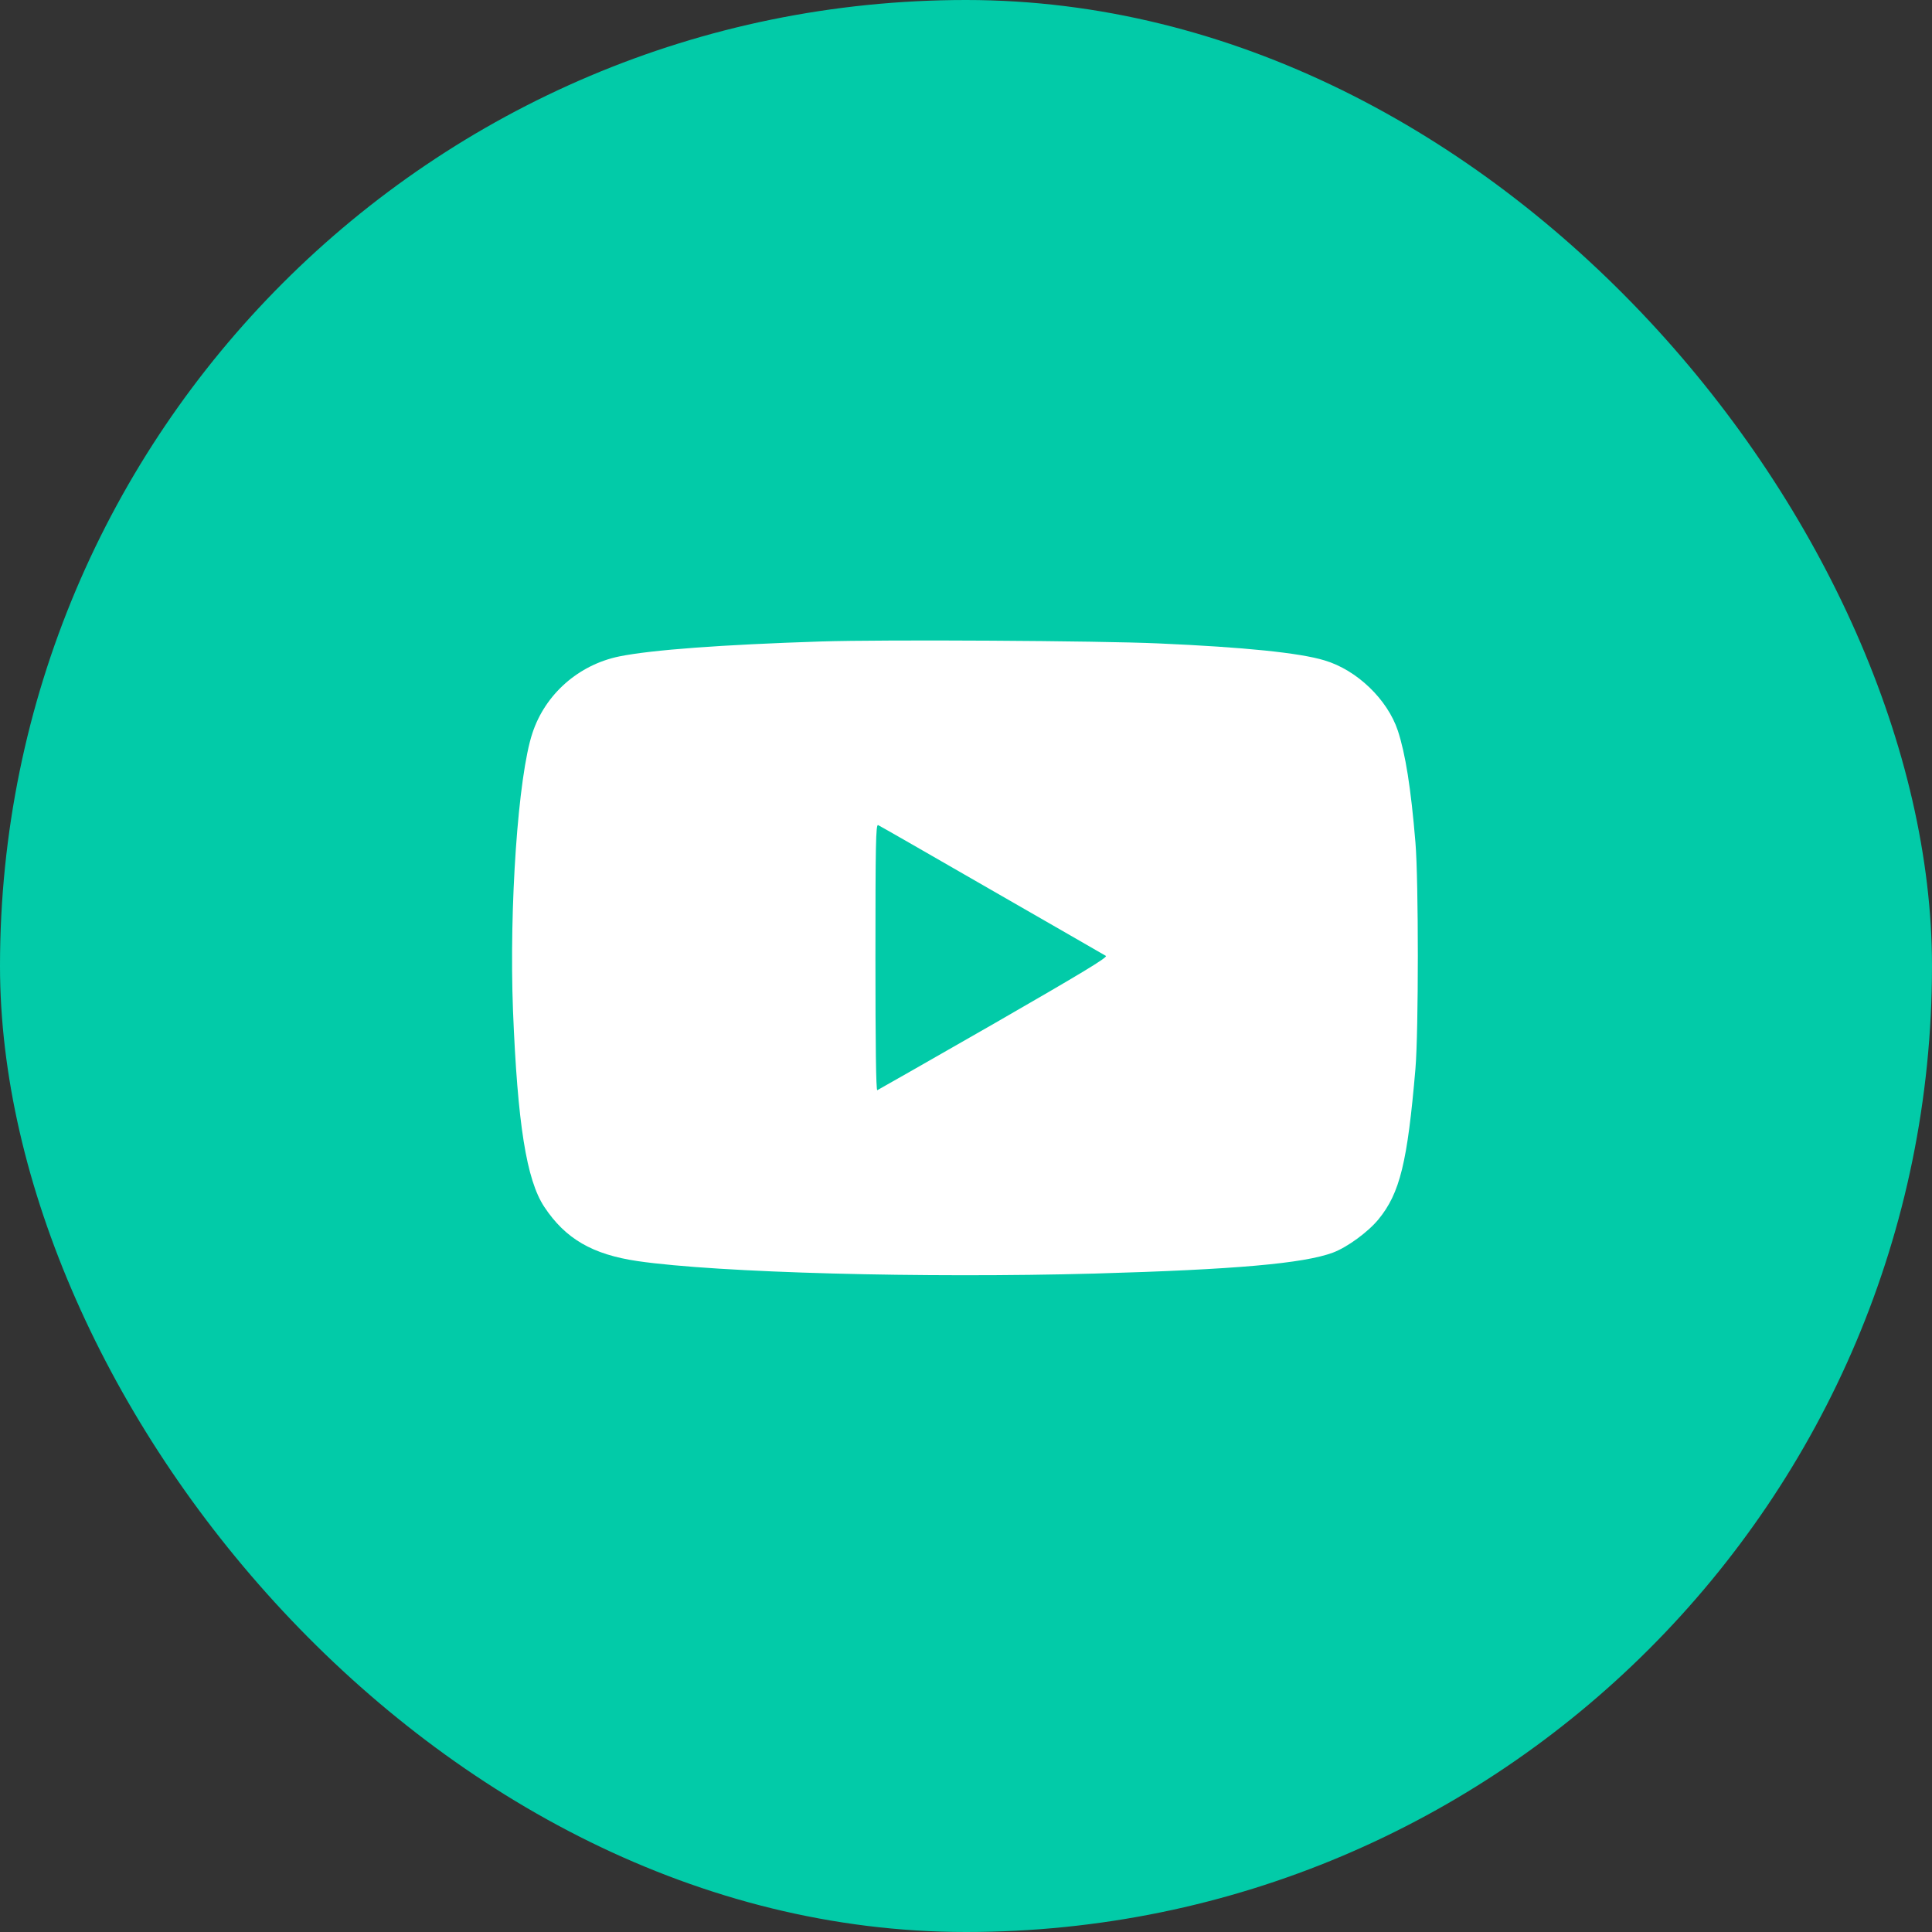
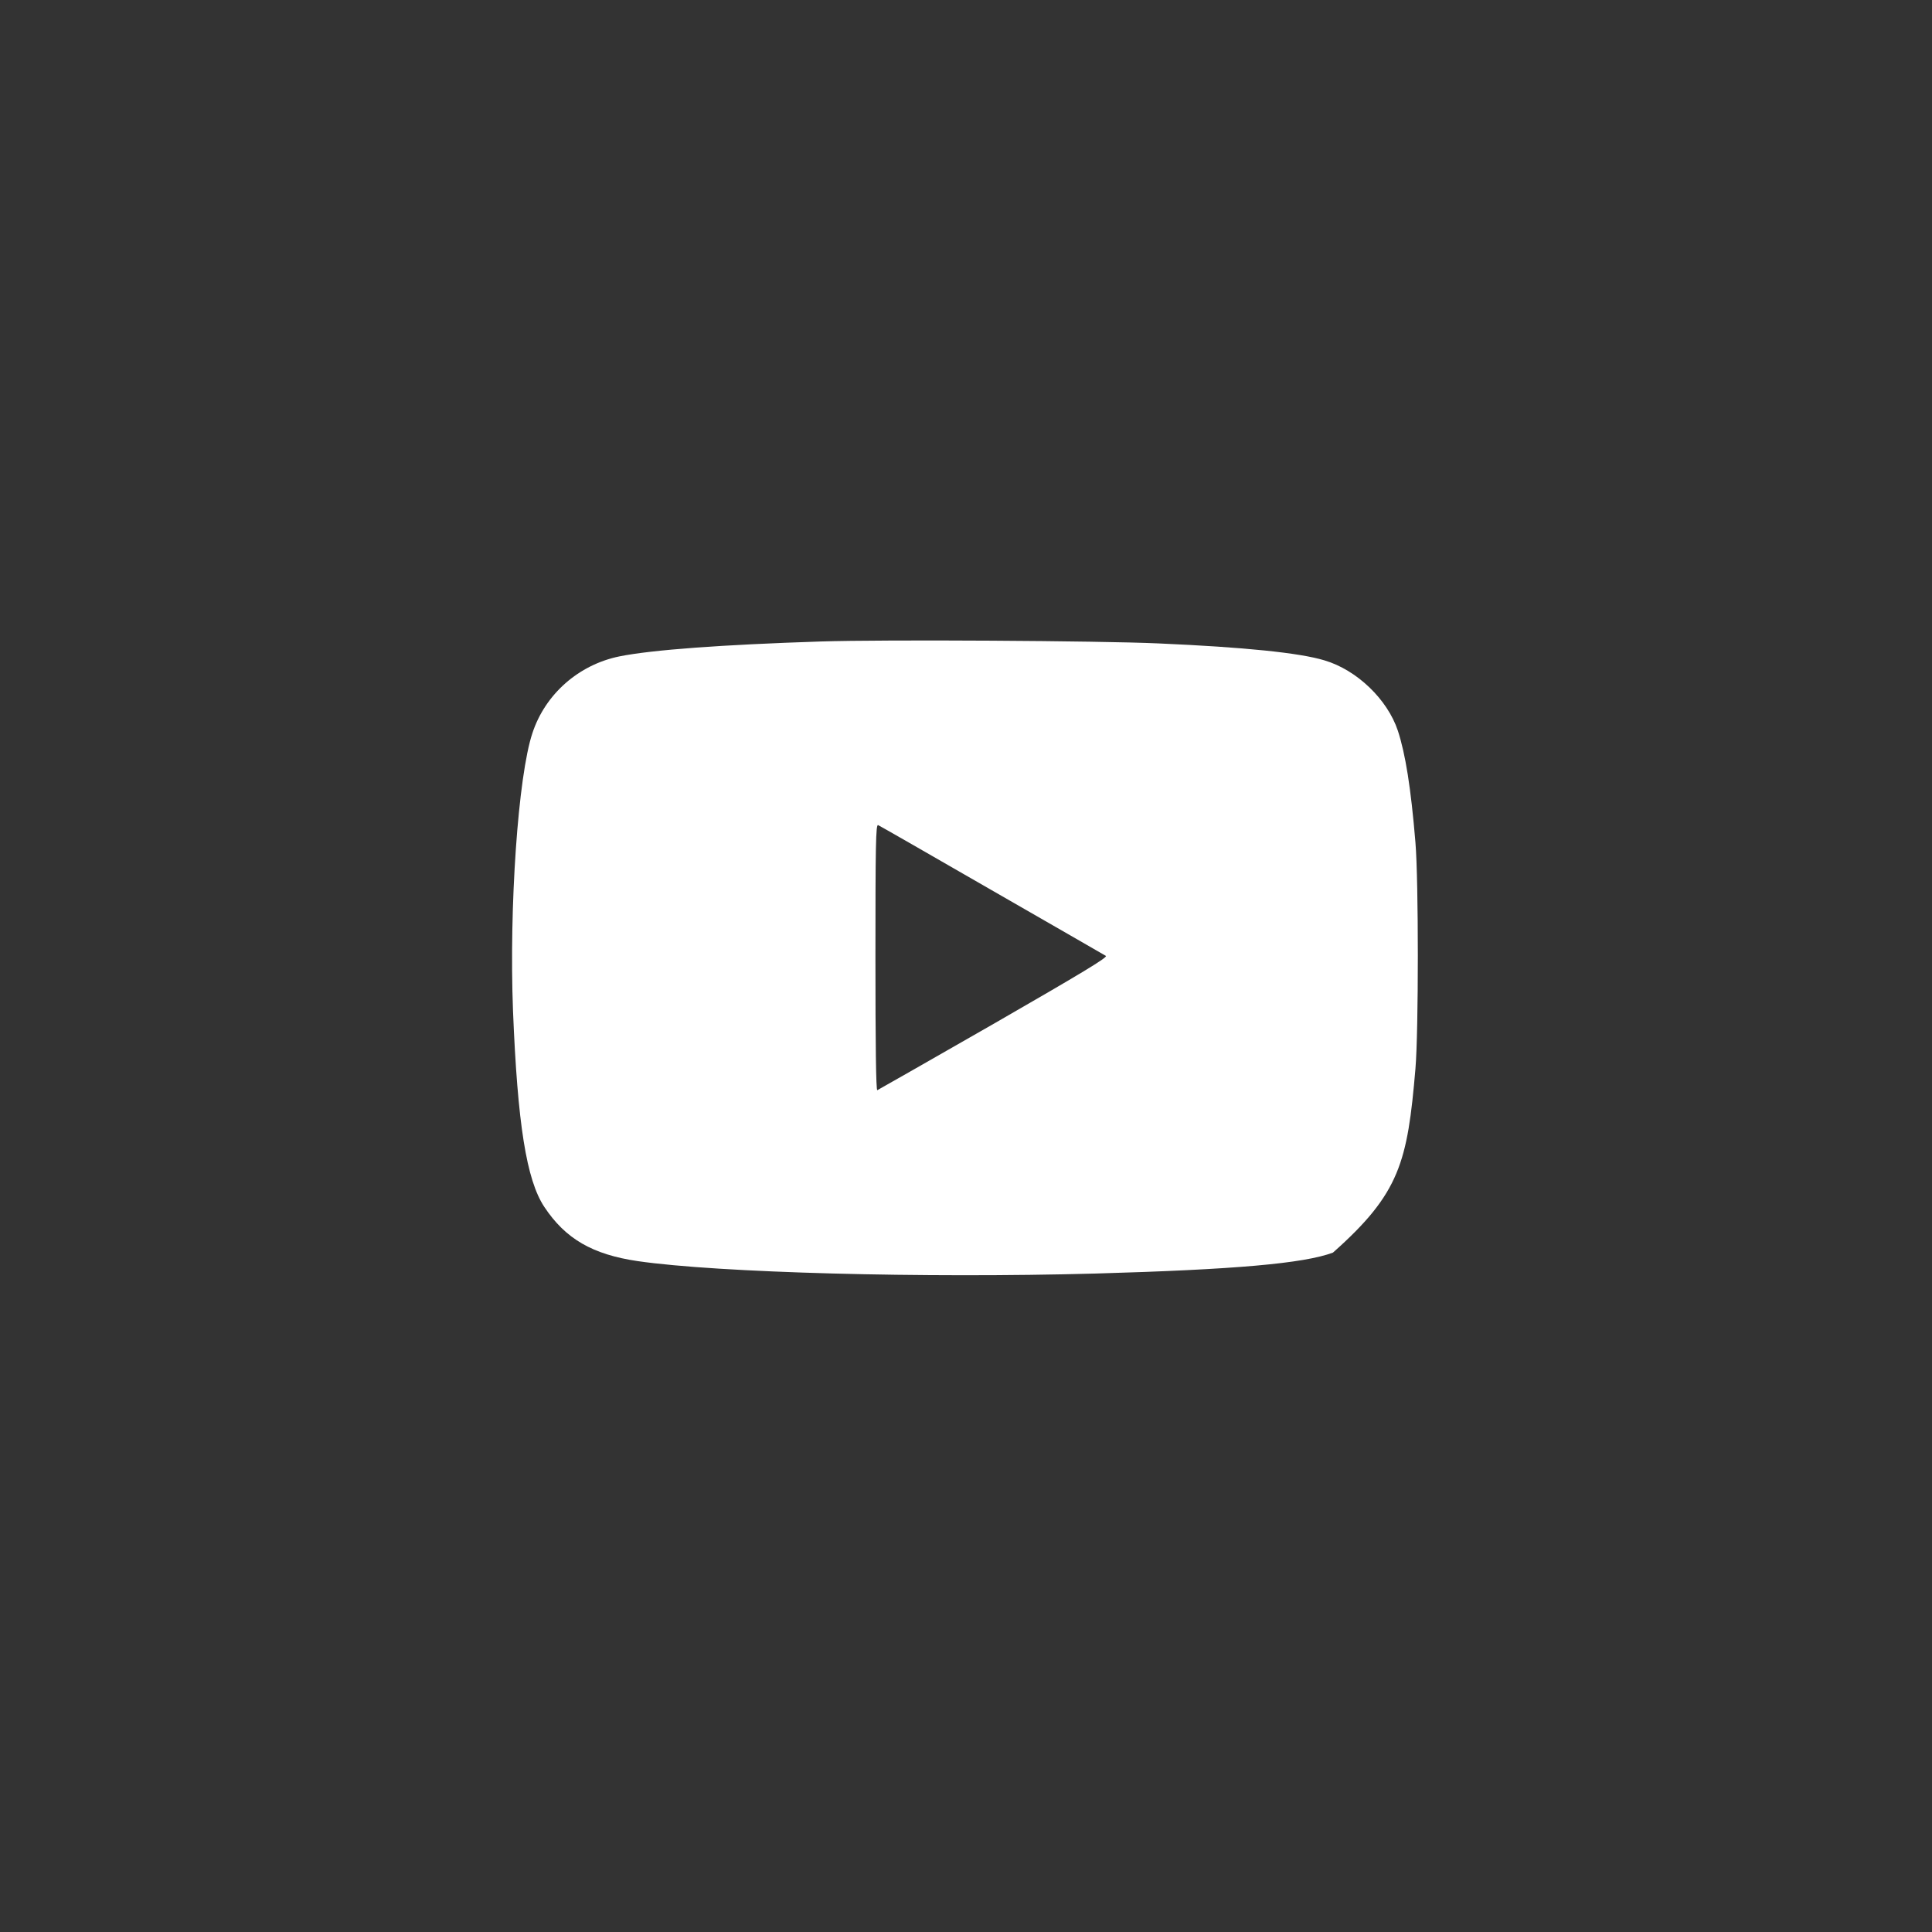
<svg xmlns="http://www.w3.org/2000/svg" width="32" height="32" viewBox="0 0 32 32" fill="none">
  <rect x="0" y="0" width="32" height="32" fill="#333333" stroke="none" />
-   <rect width="32" height="32" rx="16" fill="#02CBA8" />
-   <path d="M13.594 10.625C11.959 10.678 10.8 10.763 10.259 10.872C9.584 11.01 9.031 11.497 8.819 12.141C8.581 12.85 8.431 15.025 8.497 16.741C8.572 18.61 8.719 19.544 9.016 19.991C9.366 20.519 9.813 20.778 10.562 20.888C11.897 21.082 15.297 21.172 18.141 21.094C20.453 21.028 21.594 20.928 22.078 20.747C22.312 20.66 22.659 20.407 22.831 20.197C23.188 19.763 23.312 19.247 23.444 17.703C23.497 17.078 23.497 14.582 23.444 13.953C23.369 13.047 23.278 12.485 23.153 12.103C22.981 11.585 22.475 11.097 21.938 10.938C21.528 10.813 20.609 10.719 19.188 10.657C18.216 10.613 14.641 10.591 13.594 10.625ZM16.425 14.744C17.438 15.325 18.288 15.816 18.316 15.832C18.356 15.853 17.925 16.113 16.466 16.953C15.419 17.553 14.547 18.05 14.531 18.057C14.509 18.066 14.5 17.297 14.5 15.86C14.5 13.997 14.506 13.653 14.544 13.666C14.566 13.675 15.412 14.16 16.425 14.744Z" fill="white" />
+   <path d="M13.594 10.625C11.959 10.678 10.8 10.763 10.259 10.872C9.584 11.01 9.031 11.497 8.819 12.141C8.581 12.85 8.431 15.025 8.497 16.741C8.572 18.61 8.719 19.544 9.016 19.991C9.366 20.519 9.813 20.778 10.562 20.888C11.897 21.082 15.297 21.172 18.141 21.094C20.453 21.028 21.594 20.928 22.078 20.747C23.188 19.763 23.312 19.247 23.444 17.703C23.497 17.078 23.497 14.582 23.444 13.953C23.369 13.047 23.278 12.485 23.153 12.103C22.981 11.585 22.475 11.097 21.938 10.938C21.528 10.813 20.609 10.719 19.188 10.657C18.216 10.613 14.641 10.591 13.594 10.625ZM16.425 14.744C17.438 15.325 18.288 15.816 18.316 15.832C18.356 15.853 17.925 16.113 16.466 16.953C15.419 17.553 14.547 18.05 14.531 18.057C14.509 18.066 14.5 17.297 14.5 15.86C14.5 13.997 14.506 13.653 14.544 13.666C14.566 13.675 15.412 14.16 16.425 14.744Z" fill="white" />
</svg>